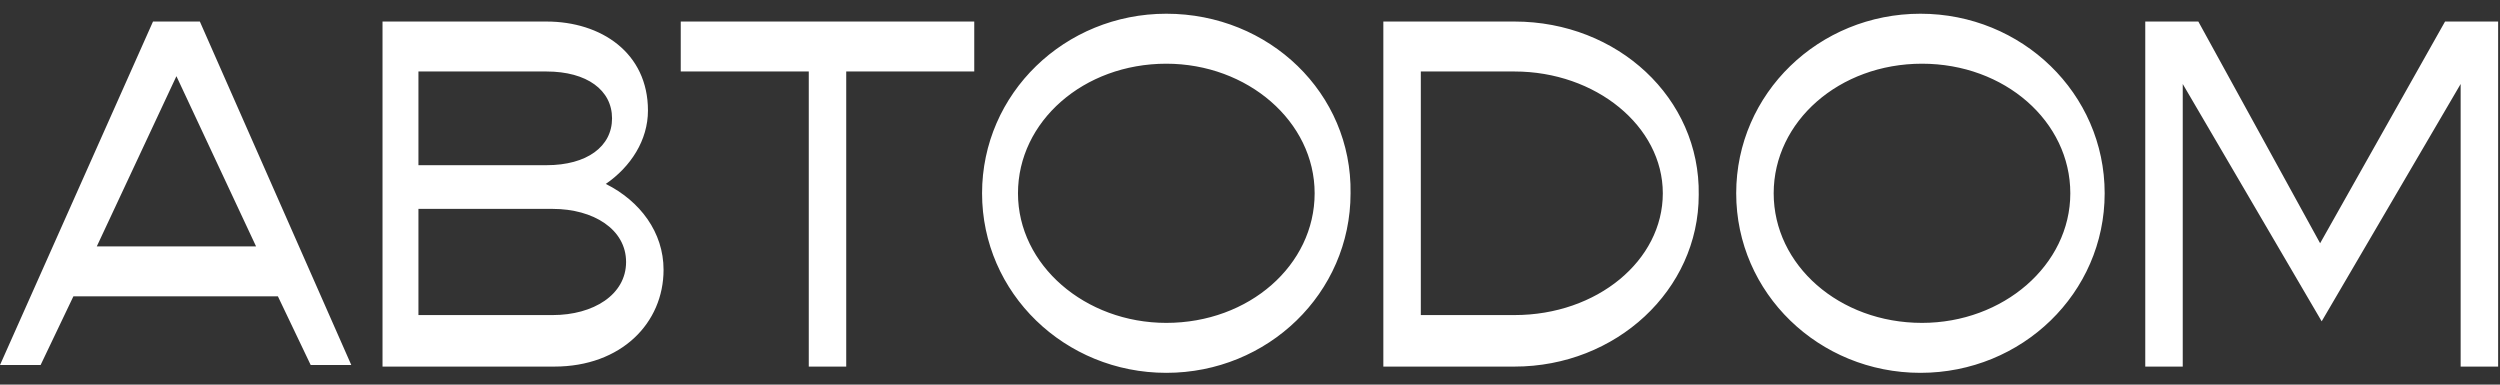
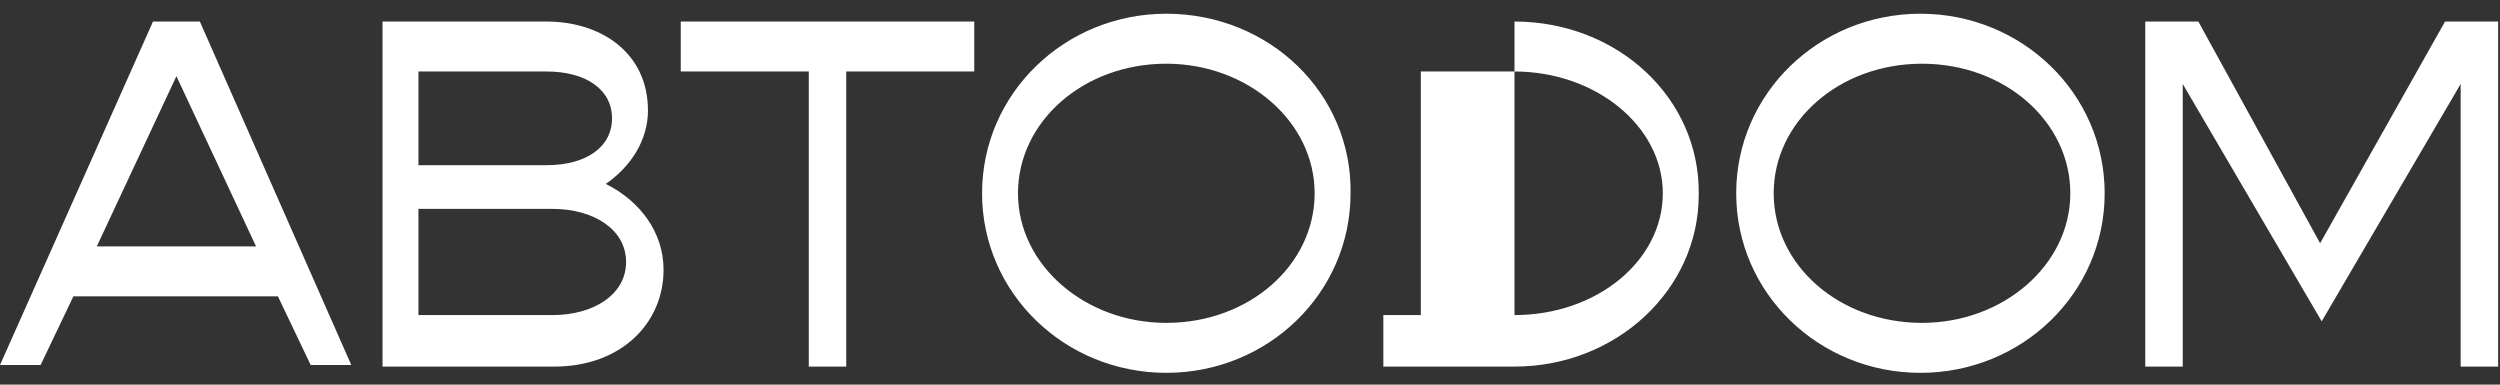
<svg xmlns="http://www.w3.org/2000/svg" width="104" height="16" viewBox="0 0 104 16" fill="none">
  <rect x="0" y="0" width="104" height="16" fill="#333333" stroke="none" />
-   <path fill-rule="evenodd" clip-rule="evenodd" d="M101.714 0.896H103.792H103.922V15.25H102.363V3.494L96.582 13.367L90.802 3.494V15.25H89.243V0.896H89.438H91.451L96.517 10.119L101.714 0.896ZM4.027 10.249L7.339 3.169L10.652 10.249H4.027ZM8.314 0.896H6.365L0 15.185H1.689L3.053 12.328H11.561L12.925 15.185H14.614L8.314 0.896ZM17.407 13.107H22.993C24.681 13.107 26.045 12.262 26.045 10.899C26.045 9.535 24.681 8.69 22.993 8.69H17.407V13.107V13.107ZM25.461 4.923C25.461 3.754 24.422 2.974 22.733 2.974H17.407V6.872H22.733C24.422 6.872 25.461 6.092 25.461 4.923ZM26.955 4.598C26.955 5.832 26.24 6.937 25.201 7.651C26.63 8.365 27.604 9.664 27.604 11.223C27.604 13.432 25.851 15.25 23.058 15.25H15.913V0.896H22.733C25.006 0.896 26.955 2.195 26.955 4.598ZM63.003 13.107H59.106V2.974H63.003C66.38 2.974 69.173 5.248 69.173 8.041C69.173 10.834 66.445 13.107 63.003 13.107ZM63.003 0.896H57.547V15.25H63.003C67.225 15.25 70.667 12.068 70.667 8.106C70.732 4.079 67.289 0.896 63.003 0.896ZM73.785 8.041C73.785 11.028 76.513 13.432 79.955 13.432C83.332 13.432 86.125 11.028 86.125 8.041C86.125 5.053 83.397 2.65 79.955 2.65C76.513 2.65 73.785 5.053 73.785 8.041ZM72.226 8.041C72.226 3.884 75.668 0.571 79.89 0.571C84.112 0.571 87.554 3.884 87.554 8.041C87.554 12.198 84.112 15.51 79.89 15.51C75.668 15.51 72.226 12.198 72.226 8.041ZM28.319 0.896V2.974H33.645V15.25H35.203V2.974H40.529V0.896H28.319ZM48.519 13.432C45.141 13.432 42.348 11.028 42.348 8.041C42.348 5.053 45.076 2.65 48.519 2.65C51.896 2.65 54.689 5.053 54.689 8.041C54.689 11.028 51.961 13.432 48.519 13.432ZM48.519 0.571C44.297 0.571 40.854 3.884 40.854 8.041C40.854 12.198 44.297 15.51 48.519 15.51C52.74 15.51 56.183 12.198 56.183 8.041C56.248 3.884 52.805 0.571 48.519 0.571Z" fill="white" />
+   <path fill-rule="evenodd" clip-rule="evenodd" d="M101.714 0.896H103.792H103.922V15.25H102.363V3.494L96.582 13.367L90.802 3.494V15.25H89.243V0.896H89.438H91.451L96.517 10.119L101.714 0.896ZM4.027 10.249L7.339 3.169L10.652 10.249H4.027ZM8.314 0.896H6.365L0 15.185H1.689L3.053 12.328H11.561L12.925 15.185H14.614L8.314 0.896ZM17.407 13.107H22.993C24.681 13.107 26.045 12.262 26.045 10.899C26.045 9.535 24.681 8.69 22.993 8.69H17.407V13.107V13.107ZM25.461 4.923C25.461 3.754 24.422 2.974 22.733 2.974H17.407V6.872H22.733C24.422 6.872 25.461 6.092 25.461 4.923ZM26.955 4.598C26.955 5.832 26.24 6.937 25.201 7.651C26.63 8.365 27.604 9.664 27.604 11.223C27.604 13.432 25.851 15.25 23.058 15.25H15.913V0.896H22.733C25.006 0.896 26.955 2.195 26.955 4.598ZM63.003 13.107H59.106V2.974H63.003C66.38 2.974 69.173 5.248 69.173 8.041C69.173 10.834 66.445 13.107 63.003 13.107ZH57.547V15.25H63.003C67.225 15.25 70.667 12.068 70.667 8.106C70.732 4.079 67.289 0.896 63.003 0.896ZM73.785 8.041C73.785 11.028 76.513 13.432 79.955 13.432C83.332 13.432 86.125 11.028 86.125 8.041C86.125 5.053 83.397 2.65 79.955 2.65C76.513 2.65 73.785 5.053 73.785 8.041ZM72.226 8.041C72.226 3.884 75.668 0.571 79.89 0.571C84.112 0.571 87.554 3.884 87.554 8.041C87.554 12.198 84.112 15.51 79.89 15.51C75.668 15.51 72.226 12.198 72.226 8.041ZM28.319 0.896V2.974H33.645V15.25H35.203V2.974H40.529V0.896H28.319ZM48.519 13.432C45.141 13.432 42.348 11.028 42.348 8.041C42.348 5.053 45.076 2.65 48.519 2.65C51.896 2.65 54.689 5.053 54.689 8.041C54.689 11.028 51.961 13.432 48.519 13.432ZM48.519 0.571C44.297 0.571 40.854 3.884 40.854 8.041C40.854 12.198 44.297 15.51 48.519 15.51C52.74 15.51 56.183 12.198 56.183 8.041C56.248 3.884 52.805 0.571 48.519 0.571Z" fill="white" />
</svg>